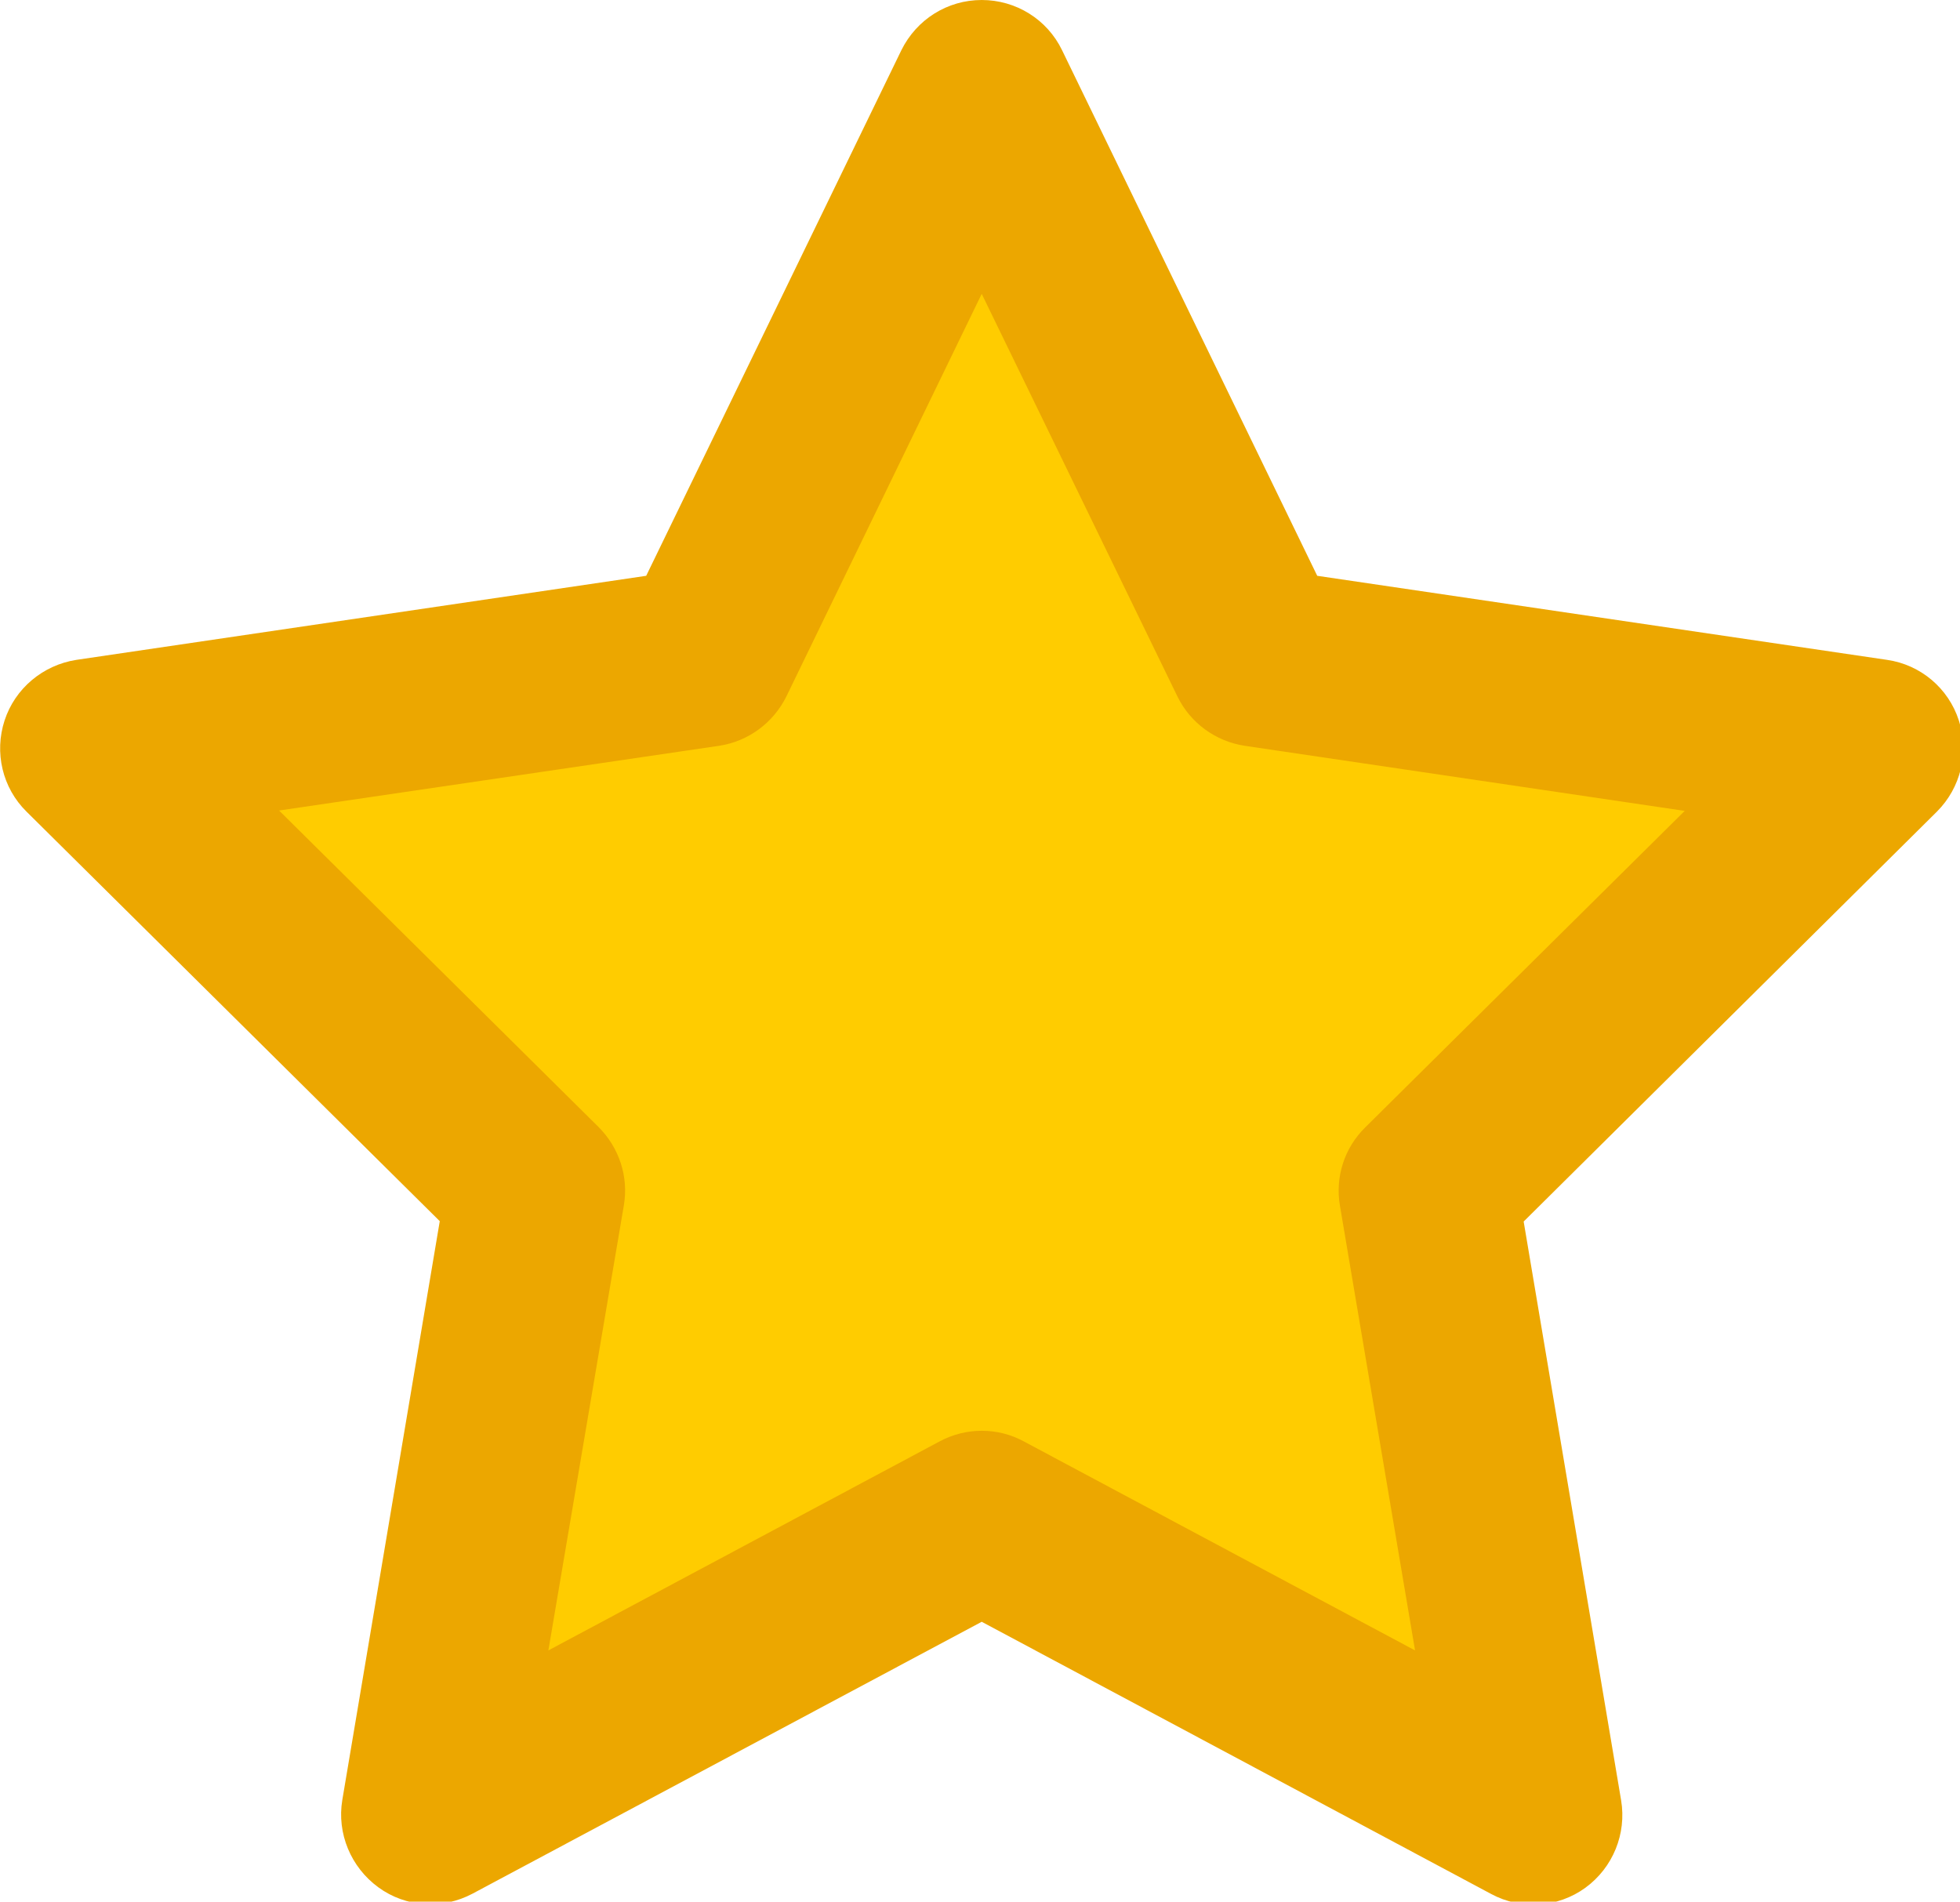
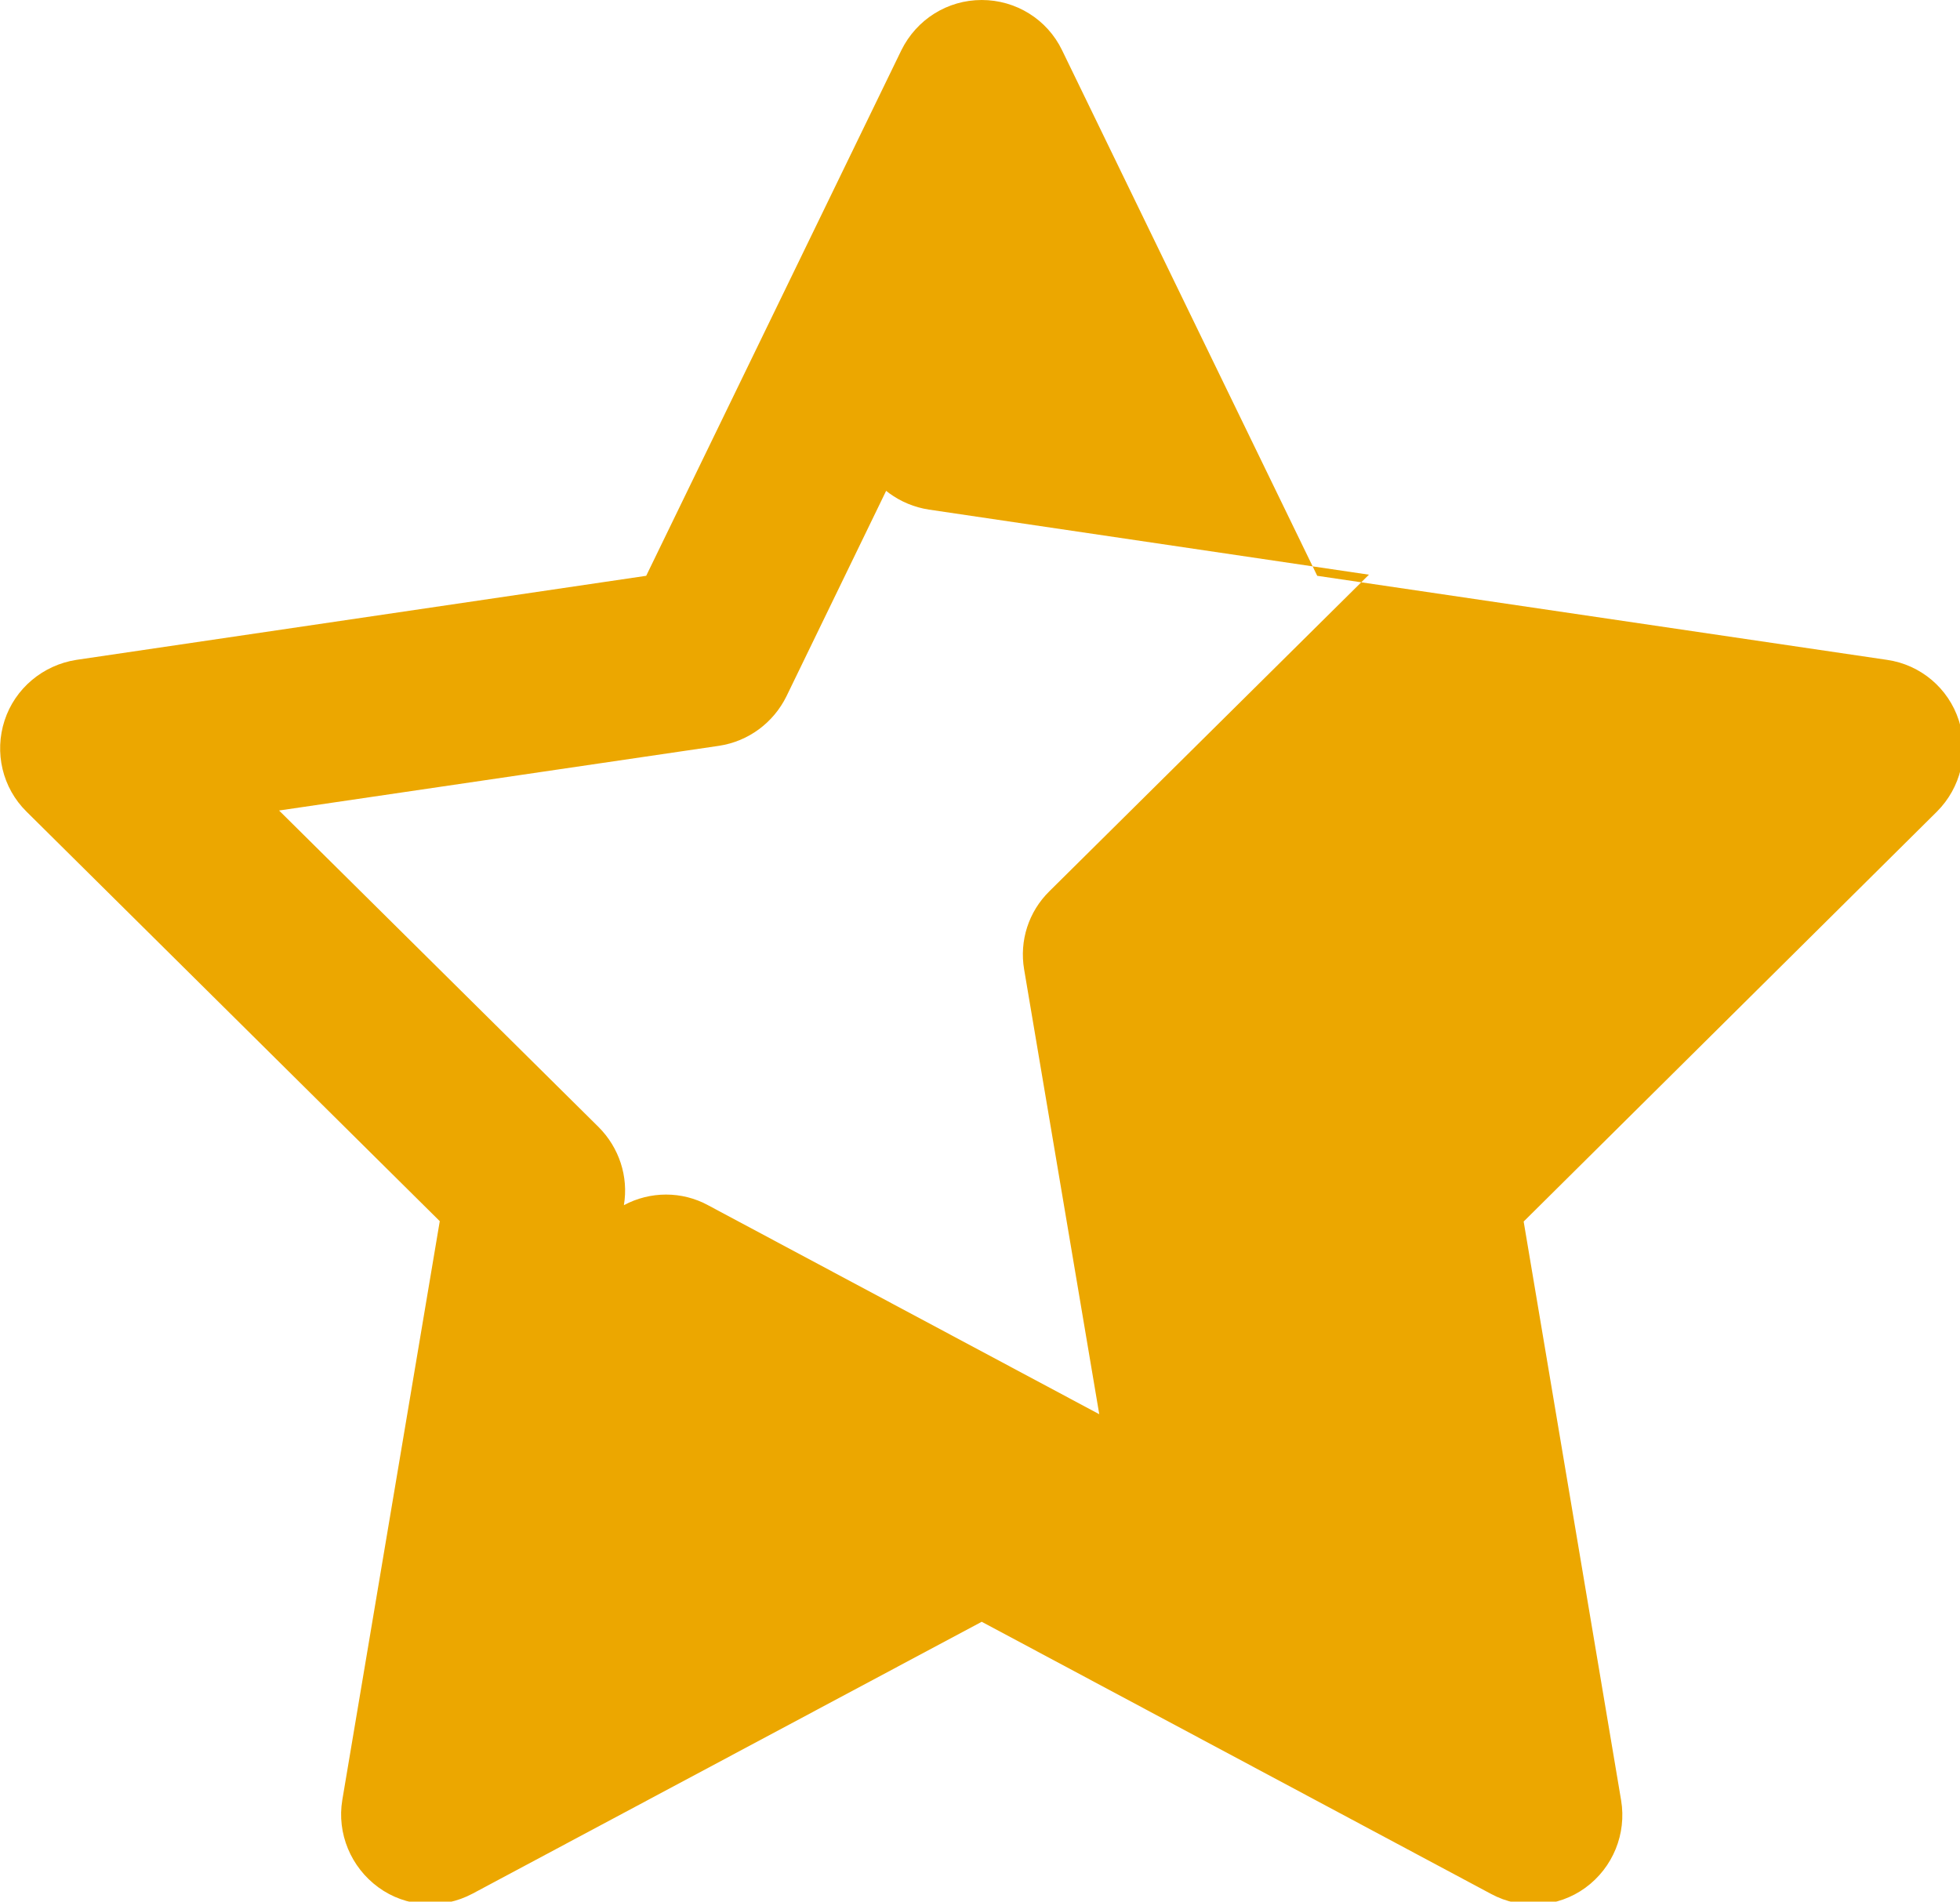
<svg xmlns="http://www.w3.org/2000/svg" xmlns:ns1="http://sodipodi.sourceforge.net/DTD/sodipodi-0.dtd" xmlns:ns2="http://www.inkscape.org/namespaces/inkscape" width="139.638mm" height="135.477mm" viewBox="0 0 139.638 135.477" version="1.1" id="svg147" xml:space="preserve">
  <ns1:namedview id="namedview149" pagecolor="#505050" bordercolor="#eeeeee" borderopacity="1" ns2:showpageshadow="0" ns2:pageopacity="0" ns2:pagecheckerboard="0" ns2:deskcolor="#505050" ns2:document-units="mm" showgrid="false" />
  <defs id="defs144" />
  <g ns2:label="Livello 1" ns2:groupmode="layer" id="layer1" transform="translate(-29.789,-77.113)">
    <g id="g208" transform="matrix(0.265,0,0,0.265,23.408,77.118)">
-       <path style="fill:#ffcc00;fill-opacity:1;fill-rule:nonzero" d="M 146.81,477.133 165.161,316.865 50.16,201.864 215.321,182.289 287.503,23.245 365.802,177.395 517.505,201.864 408.621,320.535 428.196,488.143 278.939,412.292 Z" id="path1714" />
-       <path d="m 288.009,-0.019 c 9.2,0 17.6,5.2 21.6,13.5 l 68.6,141.3 153.2,22.6 c 9,1.3 16.5,7.6 19.3,16.3 2.8,8.7 0.5,18.1 -5.9,24.5 l -111.1,110.2 26.2,155.6 c 1.5,9 -2.2,18.1 -9.6,23.5 -7.4,5.4 -17.3,6 -25.3,1.7 l -137,-73.2 -136.9,73.1 c -8.1,4.3 -17.9,3.7 -25.3,-1.7 -7.4,-5.4 -11.2,-14.5 -9.7,-23.5 l 26.2,-155.6 -111.1,-110.1 c -6.5,-6.4 -8.7,-15.9 -5.9,-24.5 2.8,-8.6 10.3,-14.9 19.3,-16.3 l 153.2,-22.6 68.6,-141.3 c 4.1,-8.3 12.4,-13.5 21.6,-13.5 z m 0,79 -52.5,108.2 c -3.5,7.1 -10.2,12.1 -18.1,13.3 l -118.3,17.4 85.9,85.1 c 5.5,5.5 8.1,13.3 6.8,21 l -20.3,119.7 105.2,-56.2 c 7.1,-3.8 15.6,-3.8 22.6,0 l 105.2,56.2 -20.2,-119.6 c -1.3,-7.7 1.2,-15.5 6.8,-21 l 85.9,-85.1 -118.3,-17.5 c -7.8,-1.2 -14.6,-6.1 -18.1,-13.3 z" id="path10" style="fill:#eca700;fill-opacity:1" />
+       <path d="m 288.009,-0.019 c 9.2,0 17.6,5.2 21.6,13.5 l 68.6,141.3 153.2,22.6 c 9,1.3 16.5,7.6 19.3,16.3 2.8,8.7 0.5,18.1 -5.9,24.5 l -111.1,110.2 26.2,155.6 c 1.5,9 -2.2,18.1 -9.6,23.5 -7.4,5.4 -17.3,6 -25.3,1.7 l -137,-73.2 -136.9,73.1 c -8.1,4.3 -17.9,3.7 -25.3,-1.7 -7.4,-5.4 -11.2,-14.5 -9.7,-23.5 l 26.2,-155.6 -111.1,-110.1 c -6.5,-6.4 -8.7,-15.9 -5.9,-24.5 2.8,-8.6 10.3,-14.9 19.3,-16.3 l 153.2,-22.6 68.6,-141.3 c 4.1,-8.3 12.4,-13.5 21.6,-13.5 z m 0,79 -52.5,108.2 c -3.5,7.1 -10.2,12.1 -18.1,13.3 l -118.3,17.4 85.9,85.1 c 5.5,5.5 8.1,13.3 6.8,21 c 7.1,-3.8 15.6,-3.8 22.6,0 l 105.2,56.2 -20.2,-119.6 c -1.3,-7.7 1.2,-15.5 6.8,-21 l 85.9,-85.1 -118.3,-17.5 c -7.8,-1.2 -14.6,-6.1 -18.1,-13.3 z" id="path10" style="fill:#eca700;fill-opacity:1" />
    </g>
  </g>
</svg>